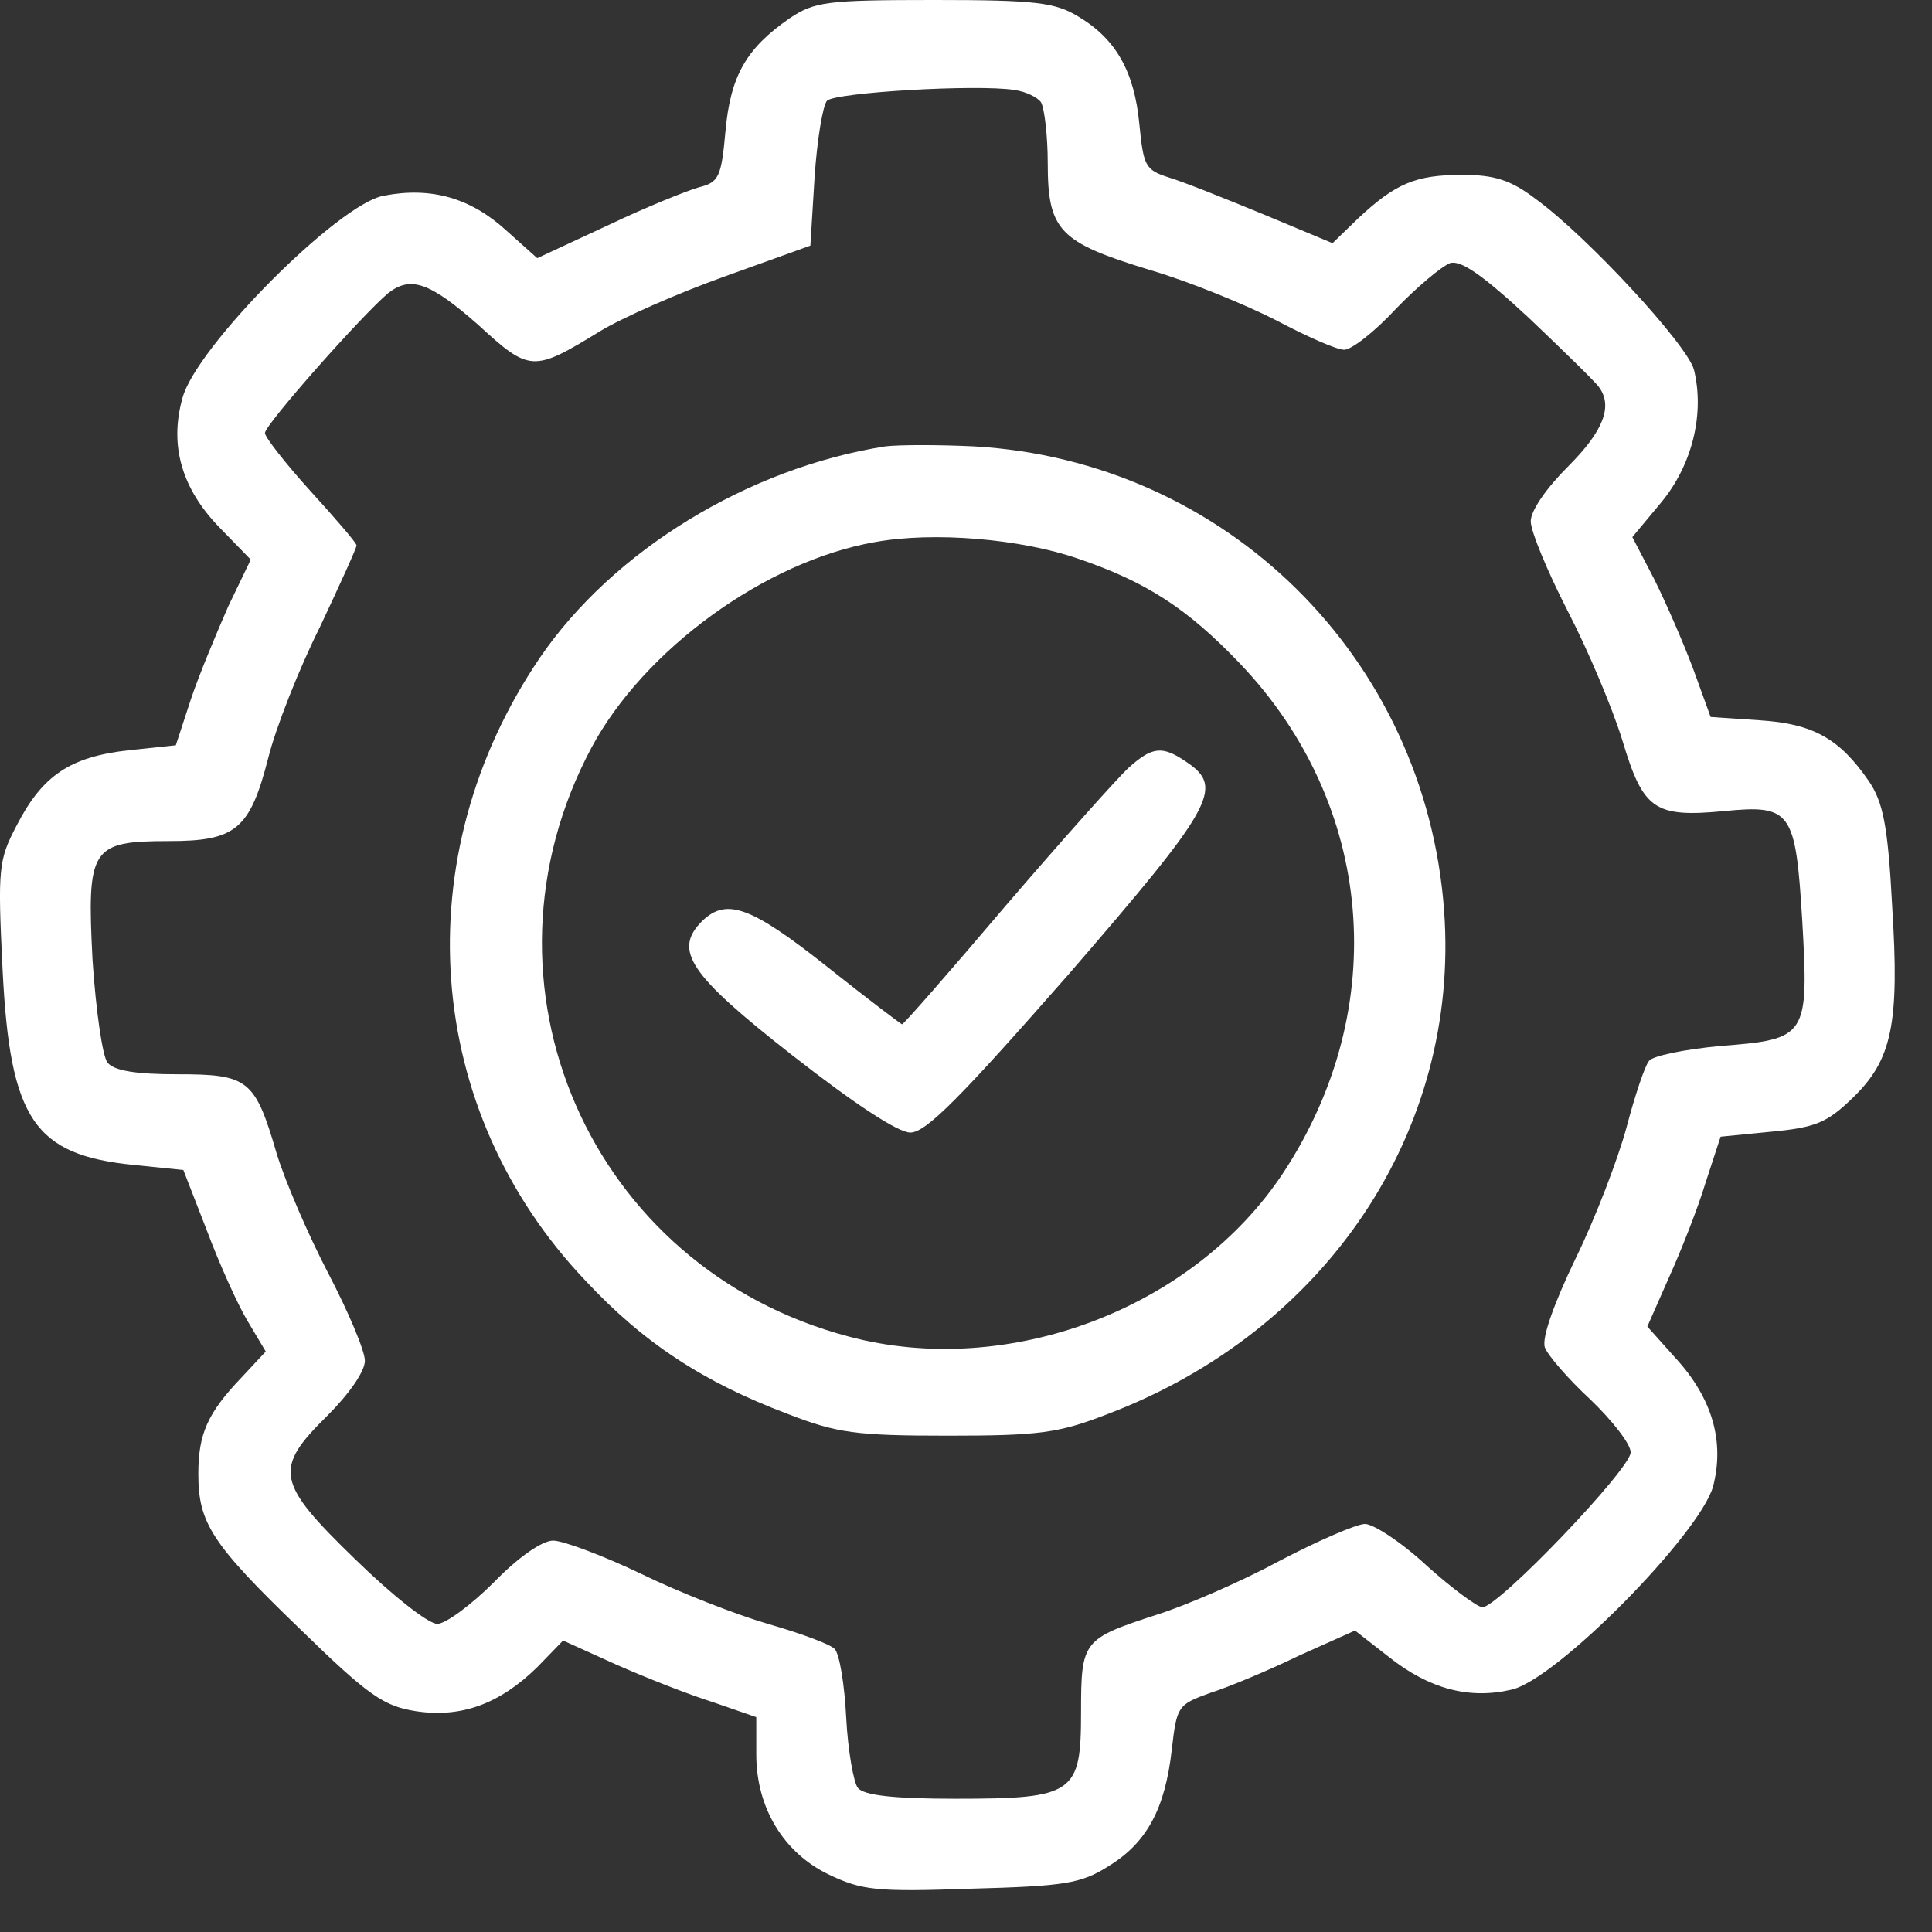
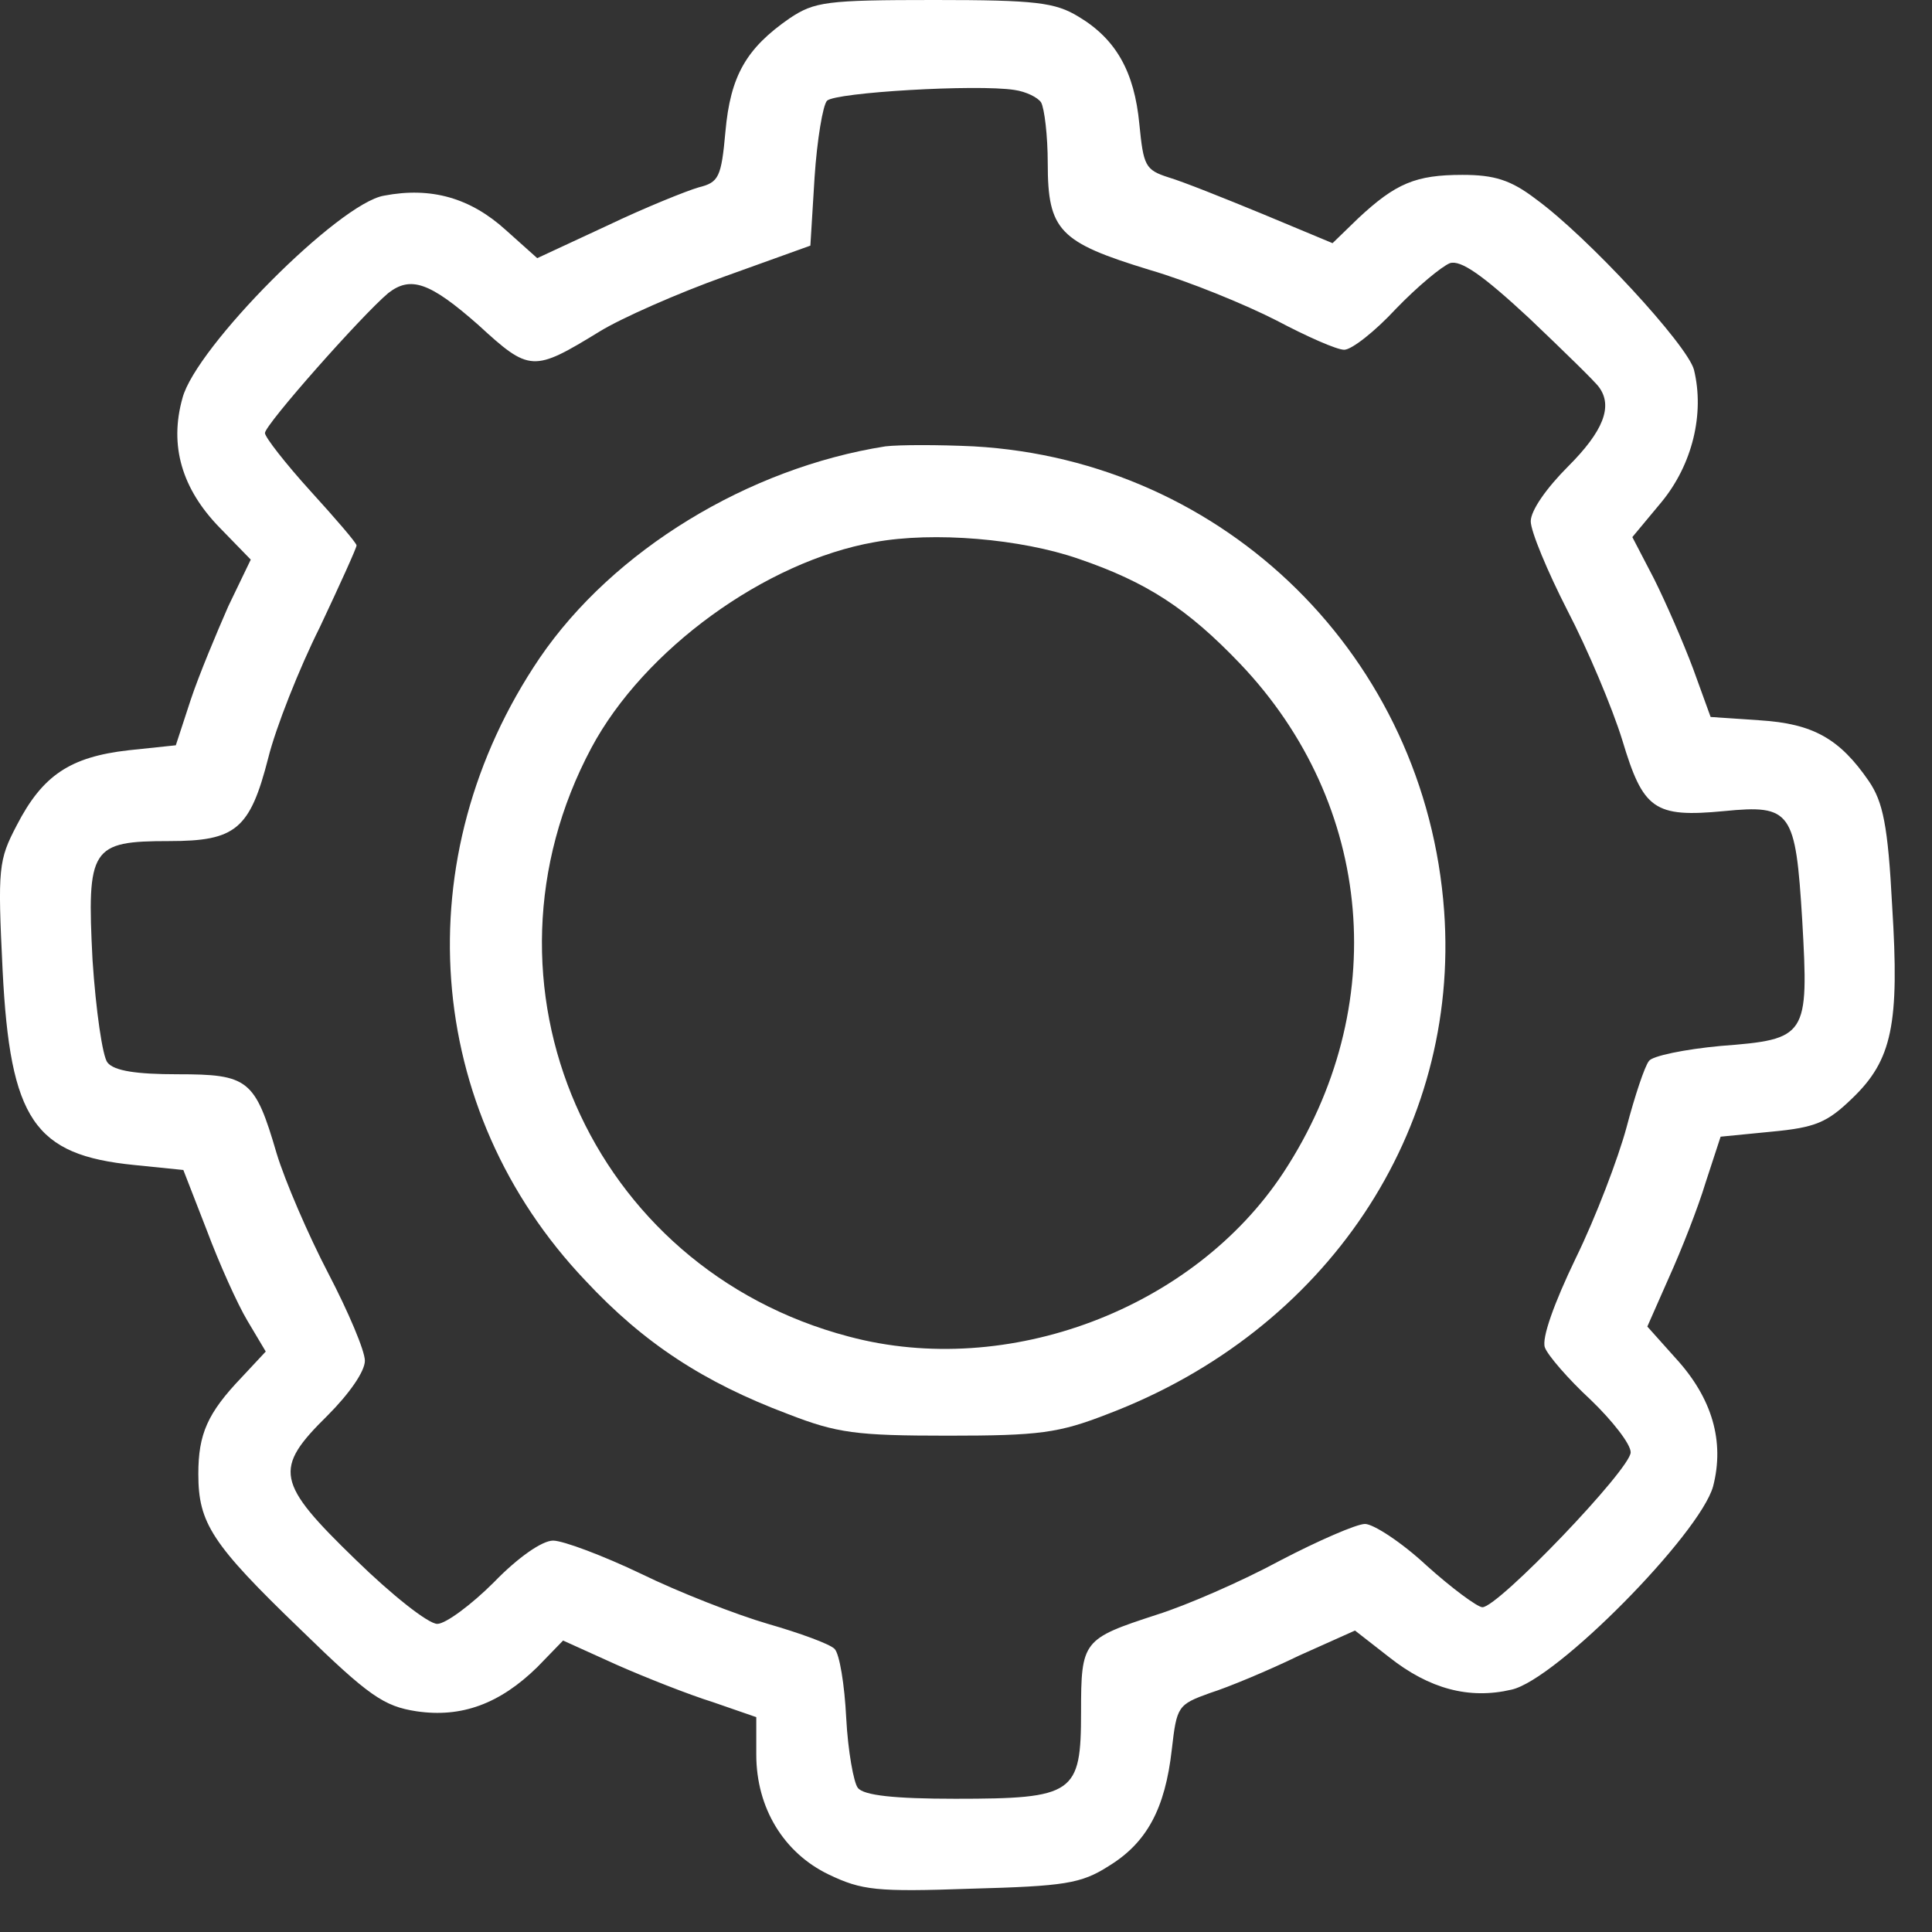
<svg xmlns="http://www.w3.org/2000/svg" width="29" height="29" viewBox="0 0 29 29" fill="none">
  <rect x="0" y="0" width="29" height="29" fill="#333333" stroke="none" />
  <path d="M11.852 0.275C11.202 0.725 10.964 1.137 10.889 1.975C10.827 2.662 10.789 2.737 10.489 2.812C10.314 2.862 9.689 3.112 9.114 3.387L8.064 3.875L7.589 3.45C7.064 2.975 6.477 2.8 5.764 2.937C5.089 3.05 2.939 5.212 2.739 5.975C2.539 6.687 2.727 7.337 3.302 7.925L3.764 8.4L3.427 9.1C3.252 9.5 2.989 10.125 2.864 10.5L2.639 11.187L1.927 11.262C1.052 11.362 0.639 11.637 0.252 12.387C-0.023 12.912 -0.036 13.025 0.039 14.562C0.152 16.812 0.514 17.337 2.014 17.487L2.752 17.562L3.102 18.462C3.289 18.962 3.564 19.575 3.714 19.825L3.989 20.287L3.627 20.675C3.114 21.212 2.977 21.525 2.977 22.125C2.977 22.862 3.177 23.175 4.514 24.462C5.539 25.462 5.764 25.612 6.252 25.687C6.927 25.787 7.502 25.575 8.064 25.025L8.452 24.625L9.252 24.987C9.677 25.175 10.339 25.437 10.702 25.55L11.352 25.775V26.337C11.352 27.137 11.764 27.812 12.439 28.137C12.939 28.375 13.152 28.4 14.577 28.35C15.977 28.312 16.227 28.275 16.639 28.012C17.214 27.662 17.489 27.15 17.589 26.262C17.664 25.612 17.677 25.587 18.164 25.412C18.439 25.325 19.039 25.075 19.502 24.85L20.339 24.475L20.852 24.875C21.452 25.35 22.052 25.512 22.689 25.362C23.364 25.212 25.514 23.025 25.714 22.312C25.889 21.637 25.702 20.987 25.152 20.387L24.727 19.912L25.052 19.175C25.239 18.762 25.489 18.125 25.602 17.75L25.827 17.062L26.589 16.987C27.252 16.925 27.427 16.85 27.802 16.487C28.402 15.912 28.514 15.375 28.402 13.6C28.339 12.387 28.264 12.037 28.052 11.725C27.614 11.087 27.214 10.862 26.414 10.812L25.677 10.762L25.414 10.037C25.264 9.637 25.002 9.037 24.827 8.687L24.502 8.062L24.939 7.537C25.402 6.975 25.589 6.212 25.427 5.55C25.327 5.175 23.827 3.55 23.052 2.987C22.677 2.7 22.427 2.625 21.952 2.625C21.252 2.625 20.952 2.75 20.389 3.275L20.002 3.65L18.952 3.212C18.377 2.975 17.752 2.725 17.539 2.662C17.189 2.55 17.164 2.487 17.102 1.862C17.027 1.075 16.752 0.587 16.189 0.25C15.839 0.037 15.552 -5.53544e-05 14.027 -5.53544e-05C12.402 -5.53544e-05 12.227 0.025 11.852 0.275ZM15.627 1.537C15.677 1.625 15.727 2.037 15.727 2.45C15.727 3.462 15.902 3.637 17.252 4.05C17.852 4.225 18.702 4.575 19.164 4.812C19.614 5.05 20.064 5.25 20.177 5.25C20.289 5.25 20.639 4.975 20.952 4.637C21.277 4.3 21.639 4 21.764 3.95C21.927 3.9 22.252 4.125 22.952 4.775C23.477 5.275 23.952 5.737 24.002 5.812C24.214 6.1 24.064 6.475 23.539 7C23.214 7.325 22.977 7.662 22.977 7.825C22.977 7.975 23.227 8.575 23.527 9.162C23.827 9.737 24.202 10.625 24.352 11.112C24.664 12.15 24.827 12.275 25.877 12.175C26.889 12.075 26.952 12.175 27.052 13.812C27.152 15.562 27.127 15.6 25.827 15.7C25.289 15.75 24.802 15.85 24.752 15.925C24.689 16 24.539 16.45 24.414 16.925C24.289 17.387 23.952 18.275 23.652 18.887C23.327 19.562 23.139 20.087 23.189 20.225C23.227 20.337 23.539 20.7 23.877 21.012C24.202 21.325 24.477 21.675 24.477 21.8C24.477 22.05 22.489 24.125 22.252 24.125C22.177 24.125 21.789 23.837 21.414 23.5C21.039 23.15 20.614 22.875 20.489 22.875C20.364 22.875 19.789 23.125 19.214 23.425C18.639 23.737 17.802 24.1 17.364 24.237C16.252 24.6 16.227 24.625 16.227 25.7C16.227 26.925 16.127 27 14.339 27C13.427 27 12.964 26.95 12.877 26.837C12.814 26.762 12.727 26.275 12.702 25.787C12.677 25.287 12.602 24.825 12.527 24.75C12.452 24.675 12.002 24.512 11.527 24.375C11.052 24.237 10.189 23.9 9.627 23.625C9.052 23.35 8.452 23.125 8.302 23.125C8.139 23.125 7.777 23.375 7.414 23.75C7.077 24.087 6.689 24.375 6.564 24.375C6.427 24.375 5.877 23.937 5.339 23.412C4.139 22.25 4.102 22.05 4.914 21.25C5.239 20.925 5.477 20.587 5.477 20.425C5.477 20.275 5.227 19.687 4.927 19.112C4.627 18.537 4.277 17.725 4.152 17.312C3.827 16.2 3.727 16.125 2.664 16.125C2.052 16.125 1.714 16.075 1.614 15.95C1.539 15.862 1.439 15.162 1.389 14.412C1.302 12.725 1.364 12.625 2.539 12.625C3.539 12.625 3.752 12.45 4.027 11.375C4.139 10.925 4.489 10.037 4.802 9.412C5.102 8.775 5.352 8.225 5.352 8.187C5.352 8.15 5.039 7.787 4.664 7.375C4.289 6.962 3.977 6.562 3.977 6.5C3.977 6.375 5.427 4.737 5.827 4.4C6.164 4.137 6.452 4.237 7.177 4.875C7.952 5.587 8.002 5.587 9.002 4.975C9.327 4.775 10.177 4.4 10.877 4.15L12.164 3.687L12.227 2.662C12.264 2.1 12.352 1.575 12.414 1.512C12.539 1.387 14.664 1.262 15.227 1.35C15.402 1.375 15.577 1.462 15.627 1.537Z" fill="white" />
  <path d="M13.29 6.7C11.227 7.025 9.202 8.263 8.102 9.875C6.077 12.863 6.352 16.663 8.79 19.225C9.665 20.163 10.565 20.75 11.827 21.225C12.565 21.512 12.852 21.55 14.227 21.55C15.602 21.55 15.89 21.512 16.627 21.225C19.915 19.975 21.915 16.975 21.677 13.675C21.402 9.875 18.402 6.913 14.615 6.7C14.09 6.675 13.502 6.675 13.29 6.7ZM16.19 8.388C17.215 8.738 17.827 9.138 18.615 9.963C20.627 12.075 20.89 15.125 19.265 17.6C17.915 19.65 15.127 20.7 12.74 20.062C8.852 19.038 6.99 14.762 8.877 11.225C9.665 9.75 11.49 8.425 13.127 8.138C14.015 7.975 15.327 8.088 16.19 8.388Z" fill="white" />
-   <path d="M16.94 11.525C16.765 11.688 15.94 12.613 15.102 13.588C14.265 14.575 13.565 15.375 13.54 15.375C13.527 15.375 13.015 14.988 12.402 14.5C11.265 13.6 10.902 13.475 10.54 13.825C10.102 14.262 10.34 14.625 11.89 15.838C12.815 16.562 13.477 17 13.665 17C13.902 17 14.427 16.462 16.04 14.625C18.202 12.125 18.377 11.825 17.827 11.45C17.452 11.188 17.302 11.2 16.94 11.525Z" fill="white" />
</svg>